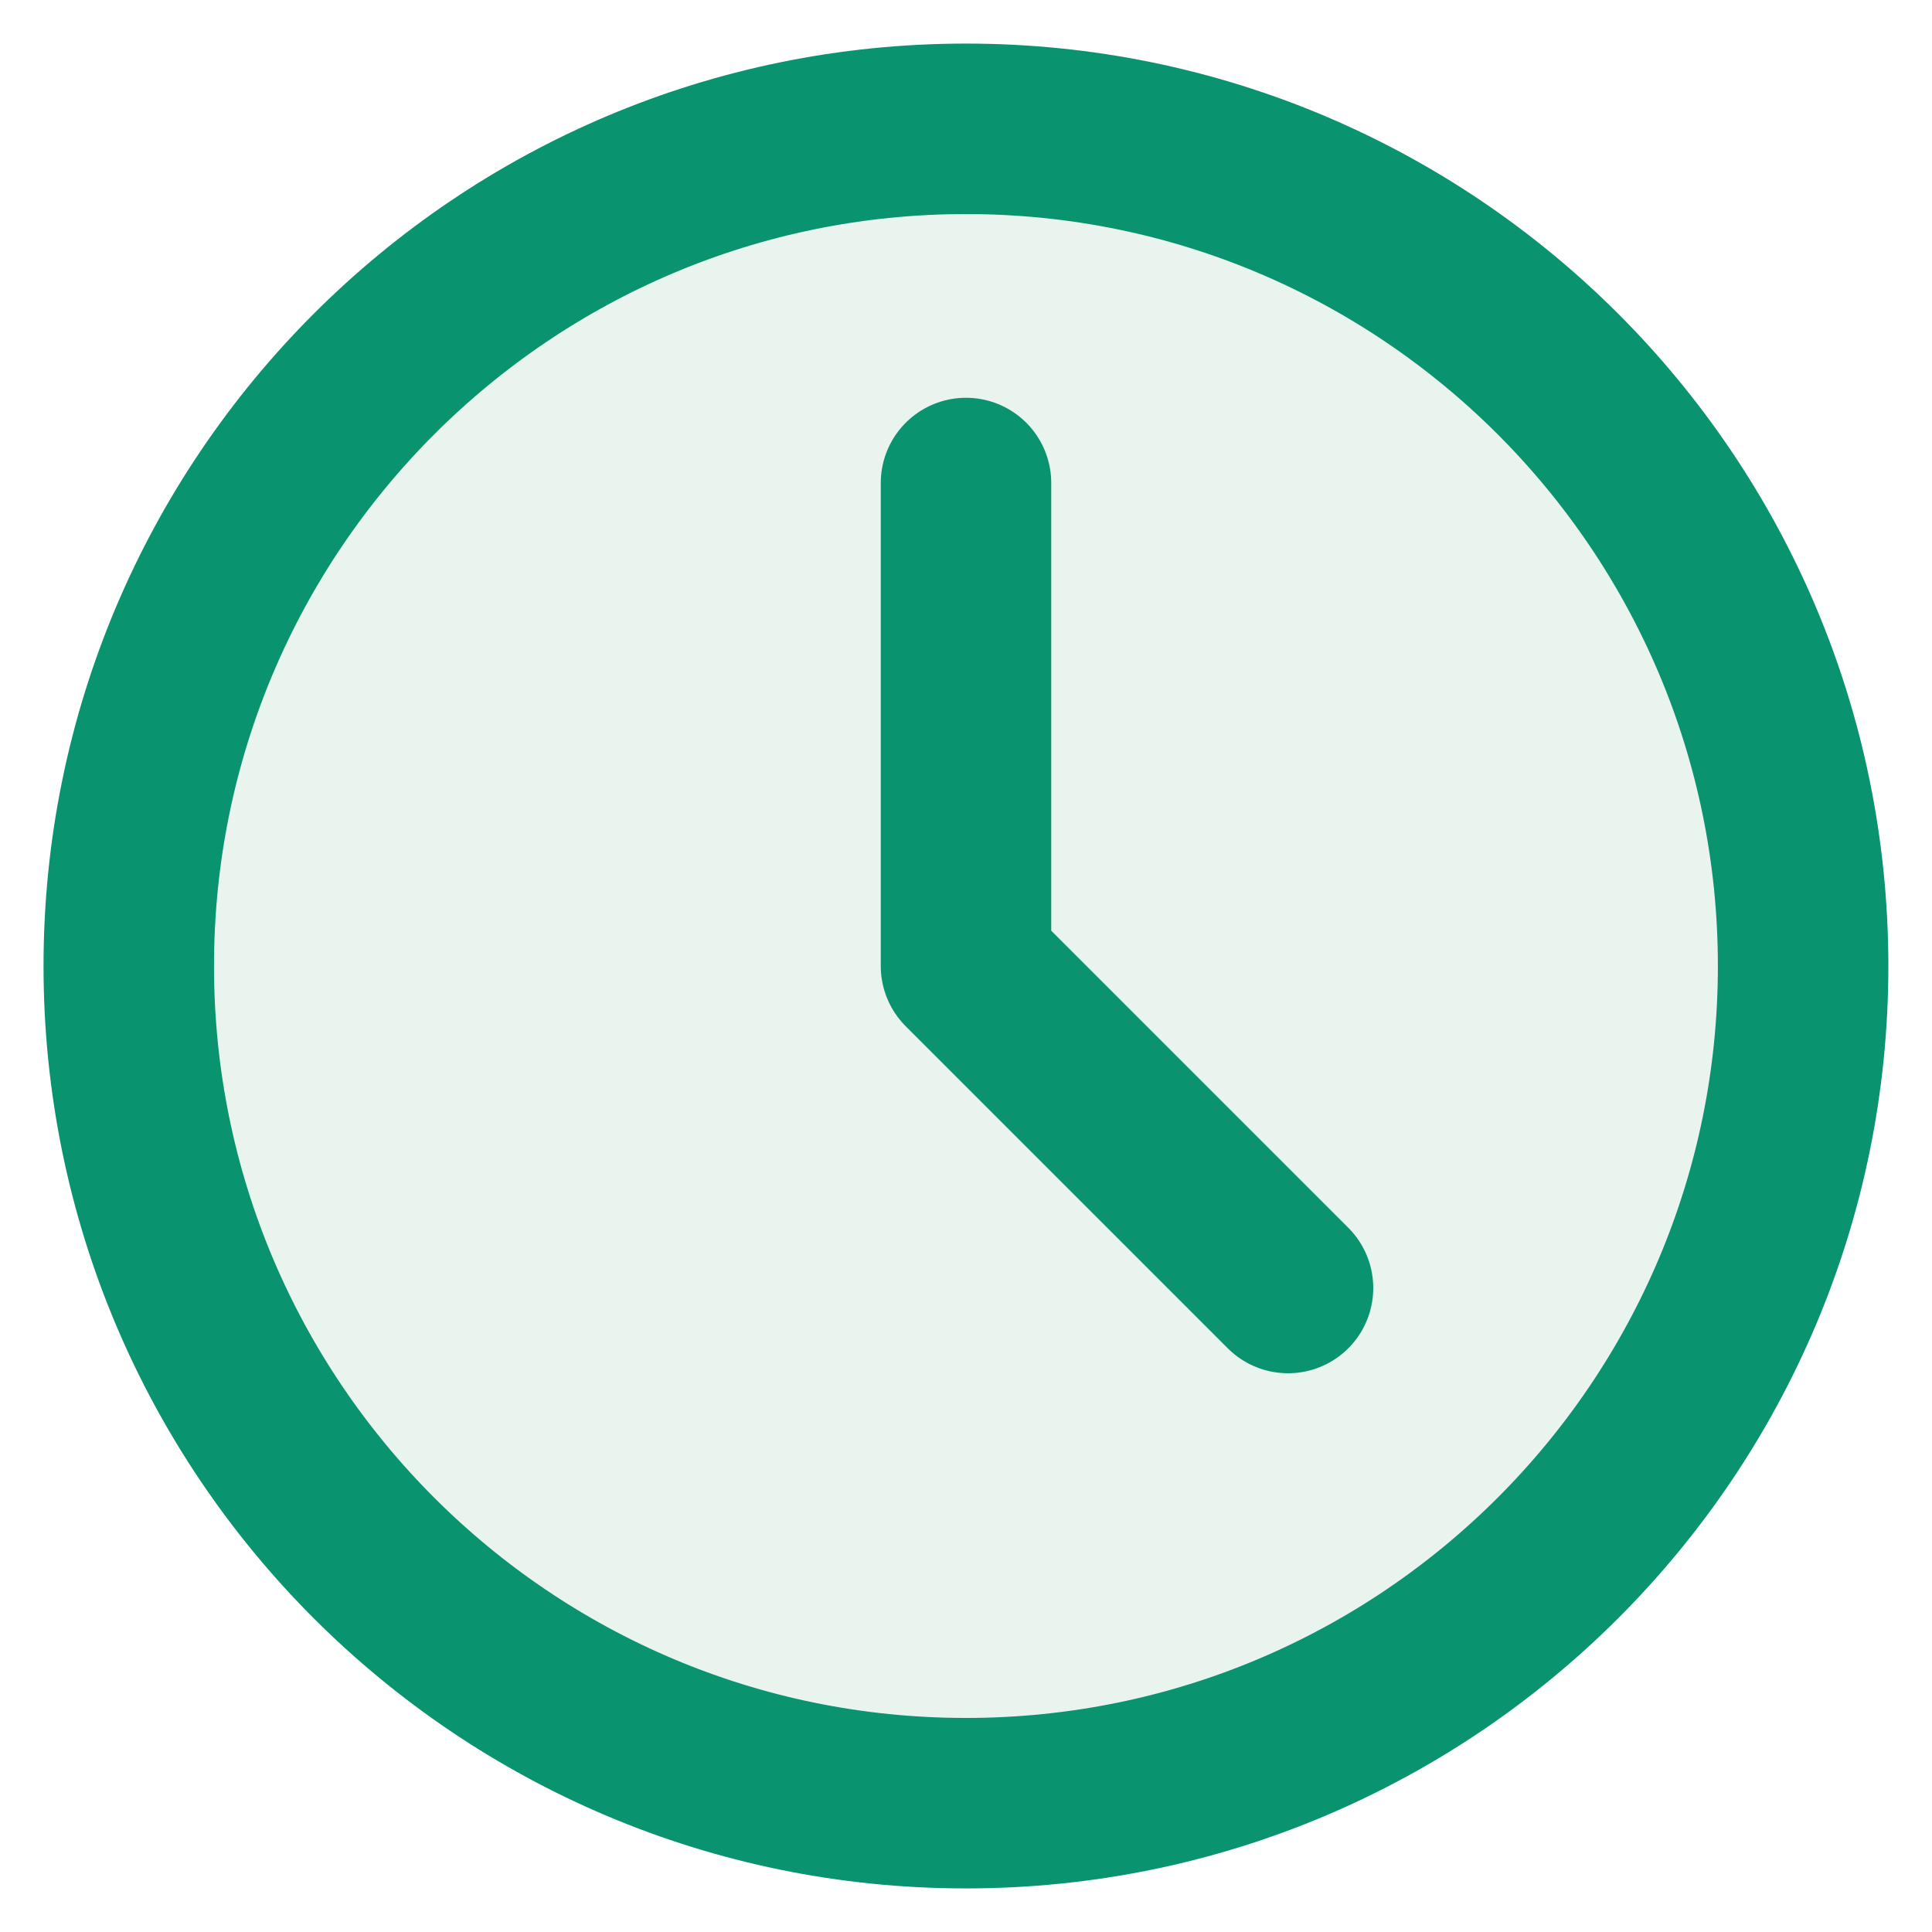
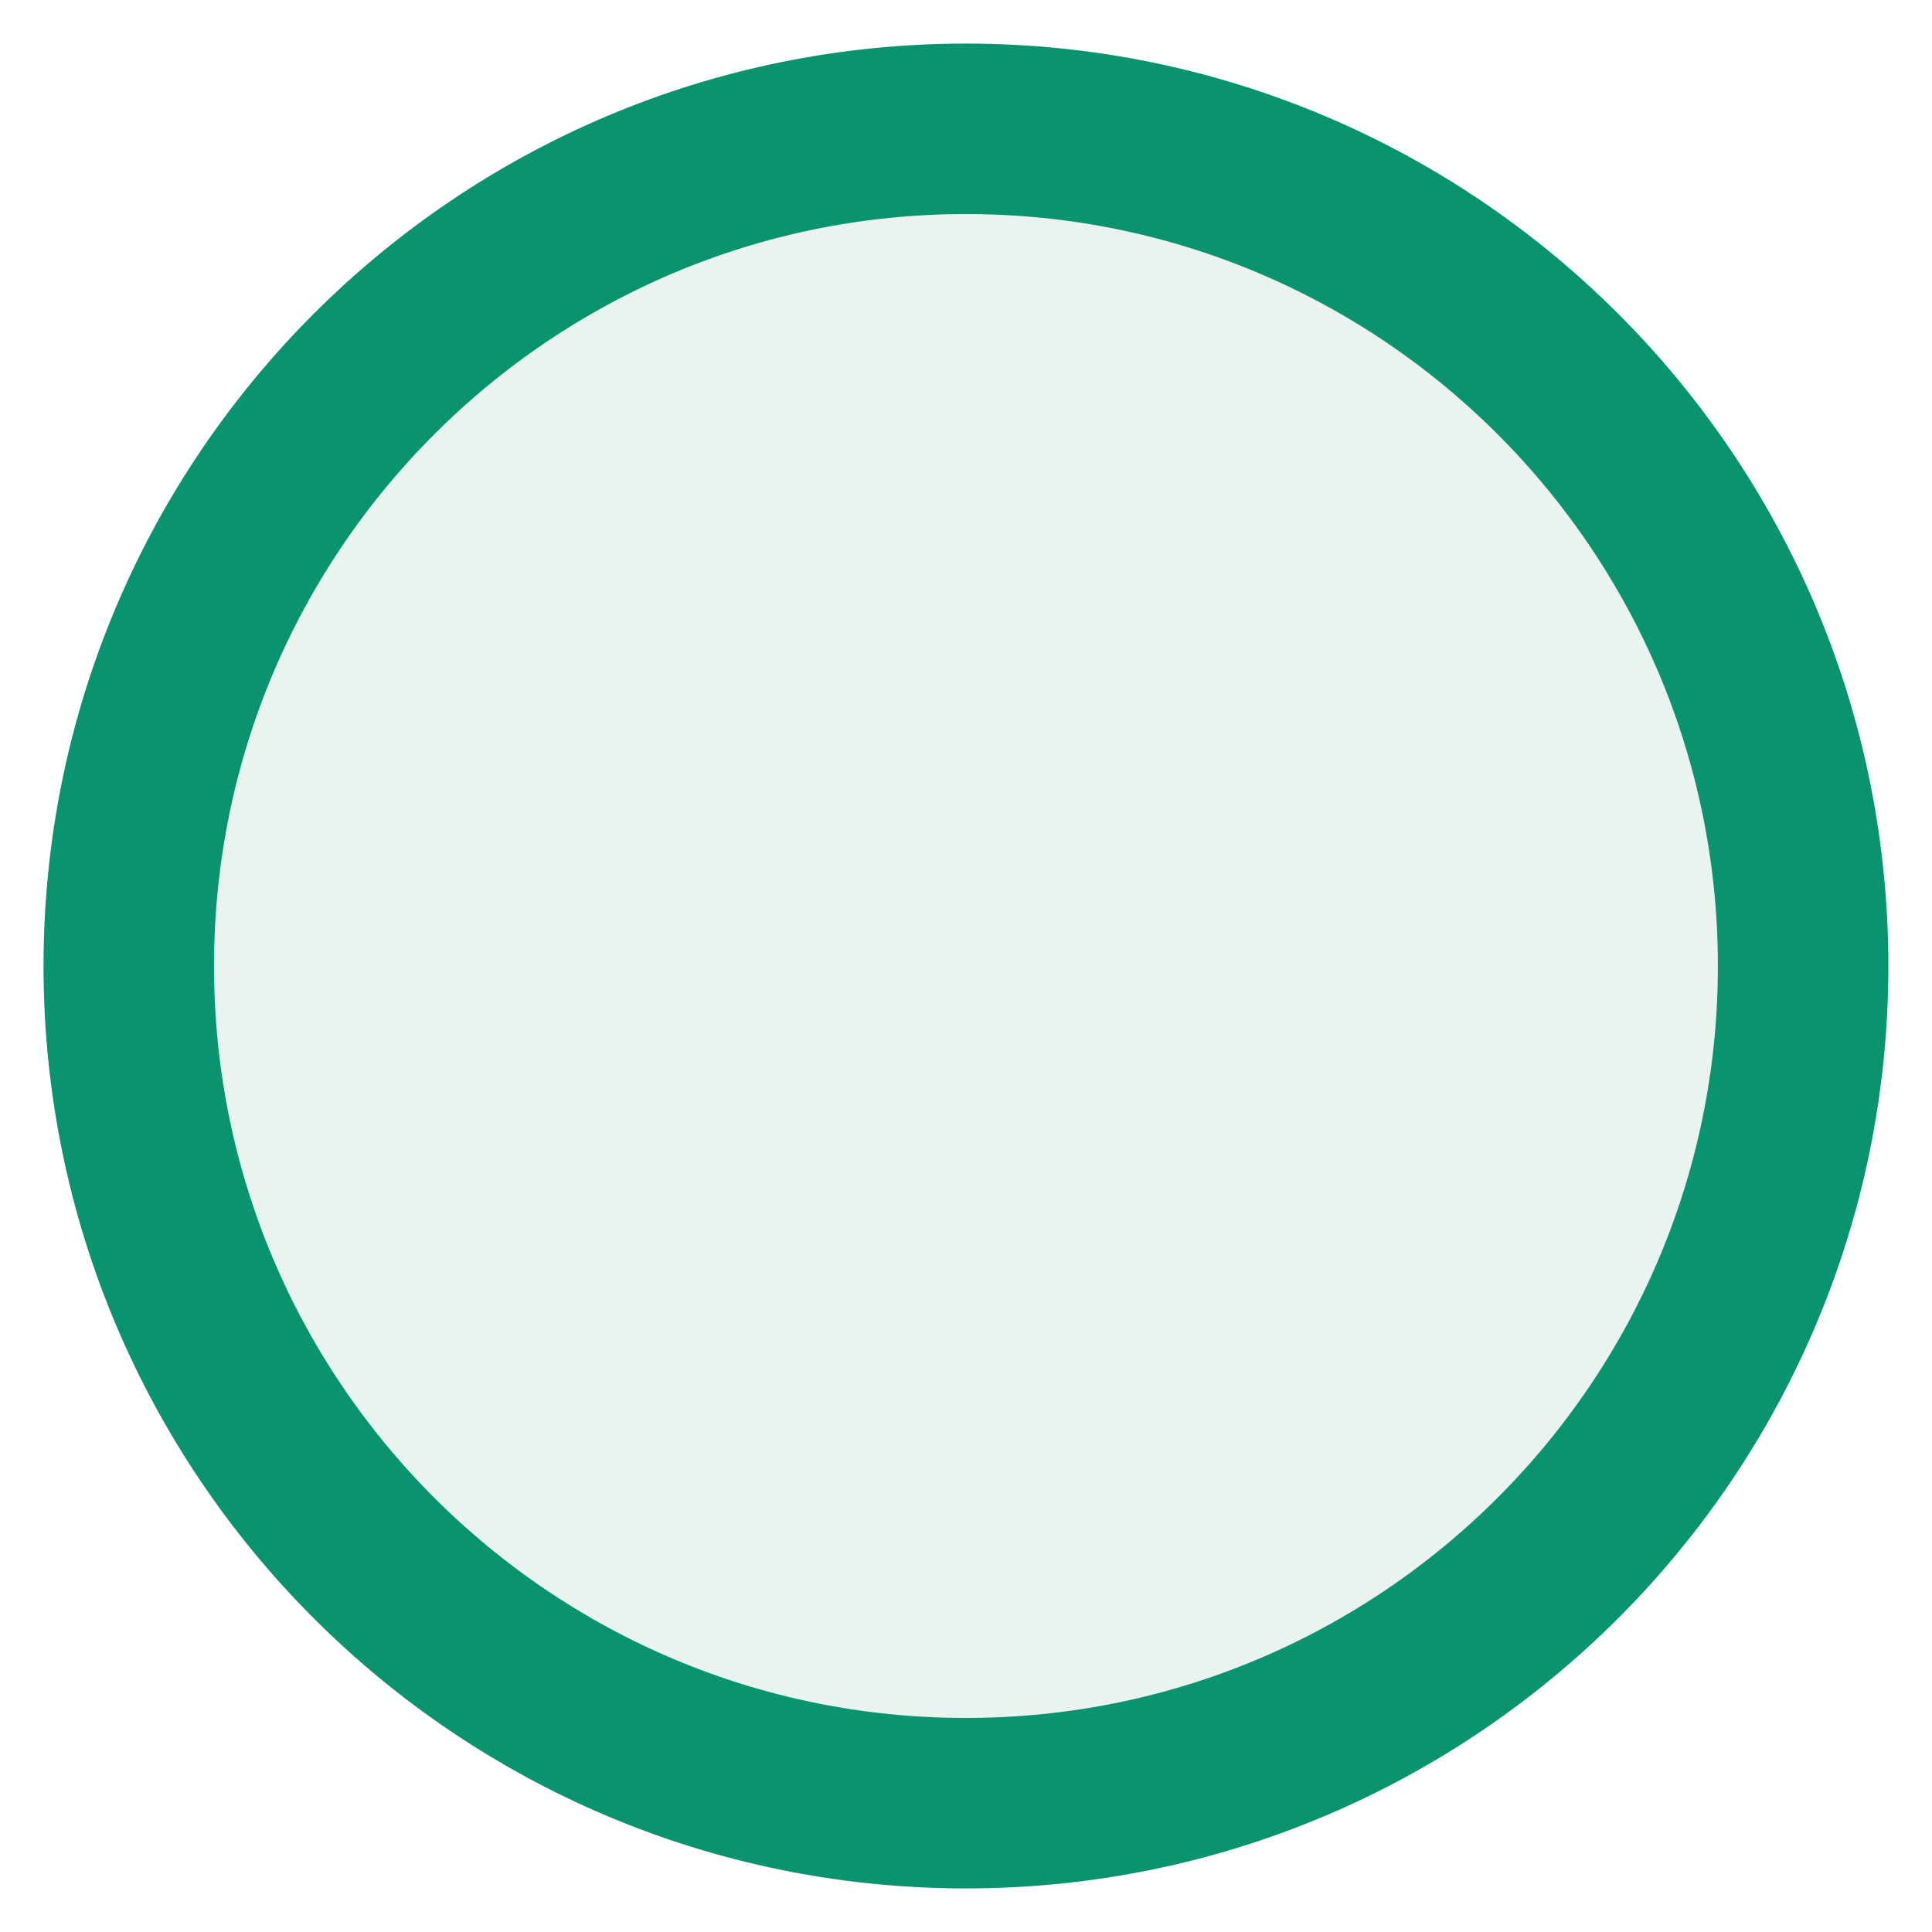
<svg xmlns="http://www.w3.org/2000/svg" width="34" height="34" viewBox="0 0 34 34" fill="none">
  <g clip-path="url(#21os882tja)">
    <ellipse cx="16.998" cy="17" rx="13.6" ry="14.733" fill="#B5D8C9" fill-opacity=".3" />
    <path d="M16.999 31.733c8.137 0 14.733-6.596 14.733-14.733S25.136 2.267 17 2.267 2.266 8.863 2.266 17s6.596 14.733 14.733 14.733z" stroke="#09936F" stroke-width="3" stroke-linecap="round" stroke-linejoin="round" />
-     <path d="M17 8.5V17l5.667 5.667" stroke="#09936F" stroke-width="3" stroke-linecap="round" stroke-linejoin="round" />
  </g>
  <defs>
    <clipPath id="21os882tja">
      <path fill="#fff" d="M0 0h34v34H0z" />
    </clipPath>
  </defs>
</svg>